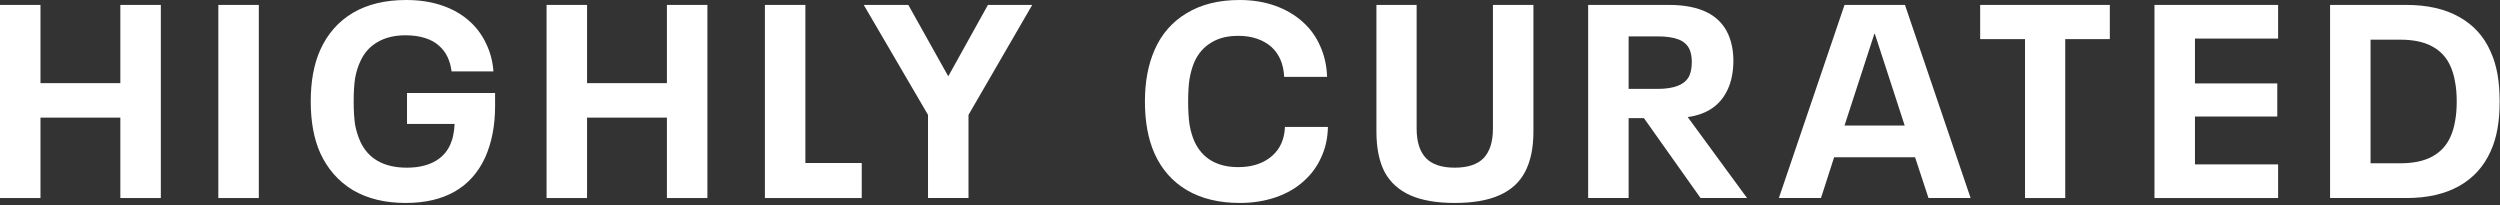
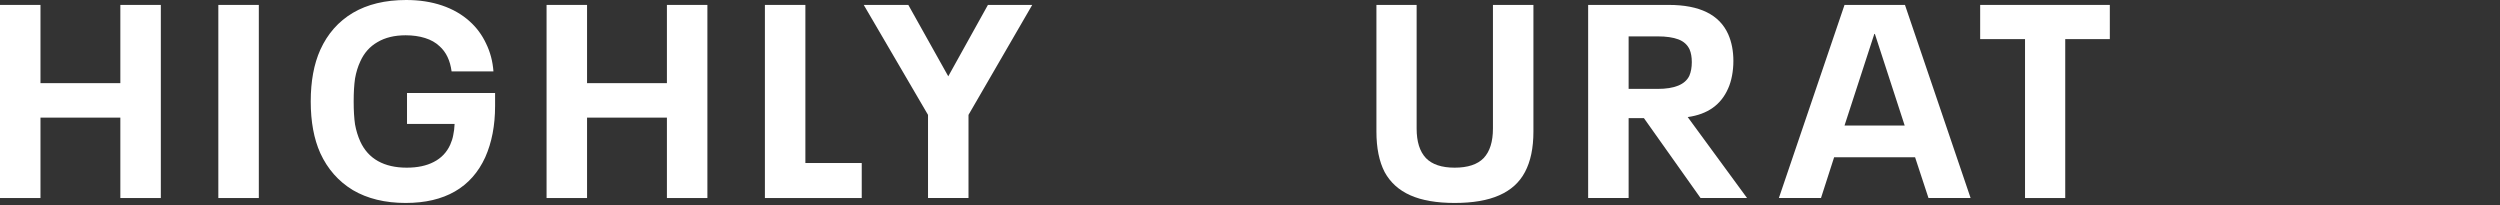
<svg xmlns="http://www.w3.org/2000/svg" fill="none" viewBox="0 0 914 75" height="75" width="914">
  <rect x="0" y="0" width="914" height="75" fill="#333333" stroke="none" />
  <path fill="white" d="M0 1.8H14.8V30.4H44V1.8H58.8V72.4H44V43H14.8V72.4H0V1.8Z" />
  <path fill="white" d="M79.824 1.8H94.624V72.4H79.824V1.8Z" />
  <path fill="white" d="M181.003 34V38.8C181.003 45.867 179.803 52.1 177.403 57.5C174.87 63.033 171.17 67.2 166.303 70C161.436 72.8 155.436 74.2 148.303 74.2C140.77 74.2 134.336 72.633 129.003 69.5C123.736 66.3 119.77 61.8 117.103 56C114.77 50.8 113.603 44.5 113.603 37.1C113.603 29.7 114.77 23.4 117.103 18.2C119.77 12.333 123.736 7.833 129.003 4.7C134.336 1.567 140.836 0 148.503 0C153.303 0 157.67 0.667 161.603 2C165.536 3.333 168.903 5.267 171.703 7.8C174.236 10.067 176.236 12.767 177.703 15.9C179.236 19.033 180.136 22.433 180.403 26.1H165.103C164.57 22.1 163.103 19.033 160.703 16.9C159.303 15.567 157.536 14.567 155.403 13.9C153.27 13.233 150.903 12.9 148.303 12.9C144.236 12.9 140.803 13.733 138.003 15.4C135.203 17 133.103 19.367 131.703 22.5C130.836 24.367 130.203 26.433 129.803 28.7C129.47 30.967 129.303 33.767 129.303 37.1C129.303 40.433 129.47 43.233 129.803 45.5C130.203 47.7 130.836 49.767 131.703 51.7C133.17 54.9 135.336 57.3 138.203 58.9C141.07 60.5 144.57 61.3 148.703 61.3C152.636 61.3 155.936 60.6 158.603 59.2C161.336 57.8 163.336 55.7 164.603 52.9C165.136 51.7 165.503 50.533 165.703 49.4C165.97 48.2 166.136 46.833 166.203 45.3H148.803V34H181.003Z" />
  <path fill="white" d="M199.824 1.8H214.624V30.4H243.824V1.8H258.624V72.4H243.824V43H214.624V72.4H199.824V1.8Z" />
  <path fill="white" d="M279.648 1.8H294.448V59.6H315.048V72.4H279.648V1.8Z" />
  <path fill="white" d="M339.284 42L315.784 1.8H332.084L346.684 27.9L361.184 1.8H377.384L354.084 42V72.4H339.284V42Z" />
-   <path fill="white" d="M453.284 74.2C445.684 74.2 439.217 72.633 433.884 69.5C428.617 66.367 424.684 61.9 422.084 56.1C419.75 50.833 418.584 44.5 418.584 37.1C418.584 29.833 419.784 23.5 422.184 18.1C424.717 12.367 428.617 7.933 433.884 4.8C439.15 1.6 445.584 0 453.184 0C457.917 0 462.25 0.7 466.184 2.1C470.117 3.5 473.517 5.5 476.384 8.1C479.117 10.567 481.217 13.5 482.684 16.9C484.217 20.3 485.05 24.033 485.184 28.1H469.484C469.284 23.5 467.75 19.867 464.884 17.2C461.75 14.467 457.684 13.1 452.684 13.1C448.75 13.1 445.45 13.933 442.784 15.6C440.117 17.2 438.084 19.533 436.684 22.6C435.884 24.467 435.284 26.567 434.884 28.9C434.55 31.167 434.384 33.9 434.384 37.1C434.384 40.367 434.55 43.167 434.884 45.5C435.284 47.833 435.884 49.9 436.684 51.7C438.084 54.767 440.117 57.1 442.784 58.7C445.517 60.3 448.817 61.1 452.684 61.1C457.884 61.1 462.05 59.7 465.184 56.9C468.05 54.367 469.584 50.867 469.784 46.4H485.484C485.417 50.4 484.617 54.067 483.084 57.4C481.617 60.733 479.55 63.6 476.884 66C474.017 68.667 470.55 70.7 466.484 72.1C462.417 73.5 458.017 74.2 453.284 74.2Z" />
  <path fill="white" d="M531.821 74.2C525.221 74.2 519.821 73.267 515.621 71.4C511.421 69.533 508.288 66.7 506.221 62.9C504.221 59.033 503.221 54.1 503.221 48.1V1.8H517.921V47C517.921 51.8 519.054 55.4 521.321 57.8C523.588 60.133 527.088 61.3 531.821 61.3C536.621 61.3 540.154 60.133 542.421 57.8C544.688 55.4 545.821 51.8 545.821 47V1.8H560.621V48.1C560.621 54.1 559.588 59.033 557.521 62.9C555.521 66.7 552.388 69.533 548.121 71.4C543.921 73.267 538.488 74.2 531.821 74.2Z" />
  <path fill="white" d="M601.025 43.2H595.425V72.4H580.625V1.8H610.125C621.392 1.8 628.625 5.367 631.825 12.5C633.092 15.367 633.725 18.633 633.725 22.3C633.725 24.167 633.558 25.967 633.225 27.7C632.892 29.433 632.425 30.967 631.825 32.3C629.225 38.3 624.292 41.8 617.025 42.8L638.725 72.4H621.725L601.025 43.2ZM595.425 32.5H606.025C612.225 32.5 616.092 30.9 617.625 27.7C618.225 26.3 618.525 24.633 618.525 22.7C618.525 20.9 618.258 19.367 617.725 18.1C616.925 16.367 615.558 15.133 613.625 14.4C611.692 13.667 609.158 13.3 606.025 13.3H595.425V32.5Z" />
  <path fill="white" d="M700.155 57.5H670.555L665.755 72.4H650.355L674.355 1.8H696.455L720.455 72.4H705.055L700.155 57.5ZM696.355 45.9L685.455 12.4H685.255L674.355 45.9H696.355Z" />
  <path fill="white" d="M740.35 14.3H723.95V1.8H771.35V14.3H755.05V72.4H740.35V14.3Z" />
-   <path fill="white" d="M787.676 1.8H832.876V14.1H802.476V30.5H832.576V42.6H802.476V60.1H832.876V72.4H787.676V1.8Z" />
-   <path fill="white" d="M851.875 1.8H879.775C887.442 1.8 893.875 3.267 899.075 6.2C904.342 9.133 908.175 13.367 910.575 18.9C911.708 21.367 912.542 24.1 913.075 27.1C913.608 30.1 913.875 33.433 913.875 37.1C913.875 40.767 913.608 44.1 913.075 47.1C912.542 50.1 911.708 52.833 910.575 55.3C908.108 60.833 904.275 65.067 899.075 68C893.875 70.933 887.442 72.4 879.775 72.4H851.875V1.8ZM877.475 59.7C882.342 59.7 886.275 58.867 889.275 57.2C892.342 55.533 894.575 53.067 895.975 49.8C896.708 48.133 897.242 46.3 897.575 44.3C897.975 42.233 898.175 39.833 898.175 37.1C898.175 34.367 897.975 32 897.575 30C897.242 27.933 896.708 26.067 895.975 24.4C894.575 21.133 892.342 18.667 889.275 17C886.275 15.333 882.342 14.5 877.475 14.5H866.675V59.7H877.475Z" />
</svg>